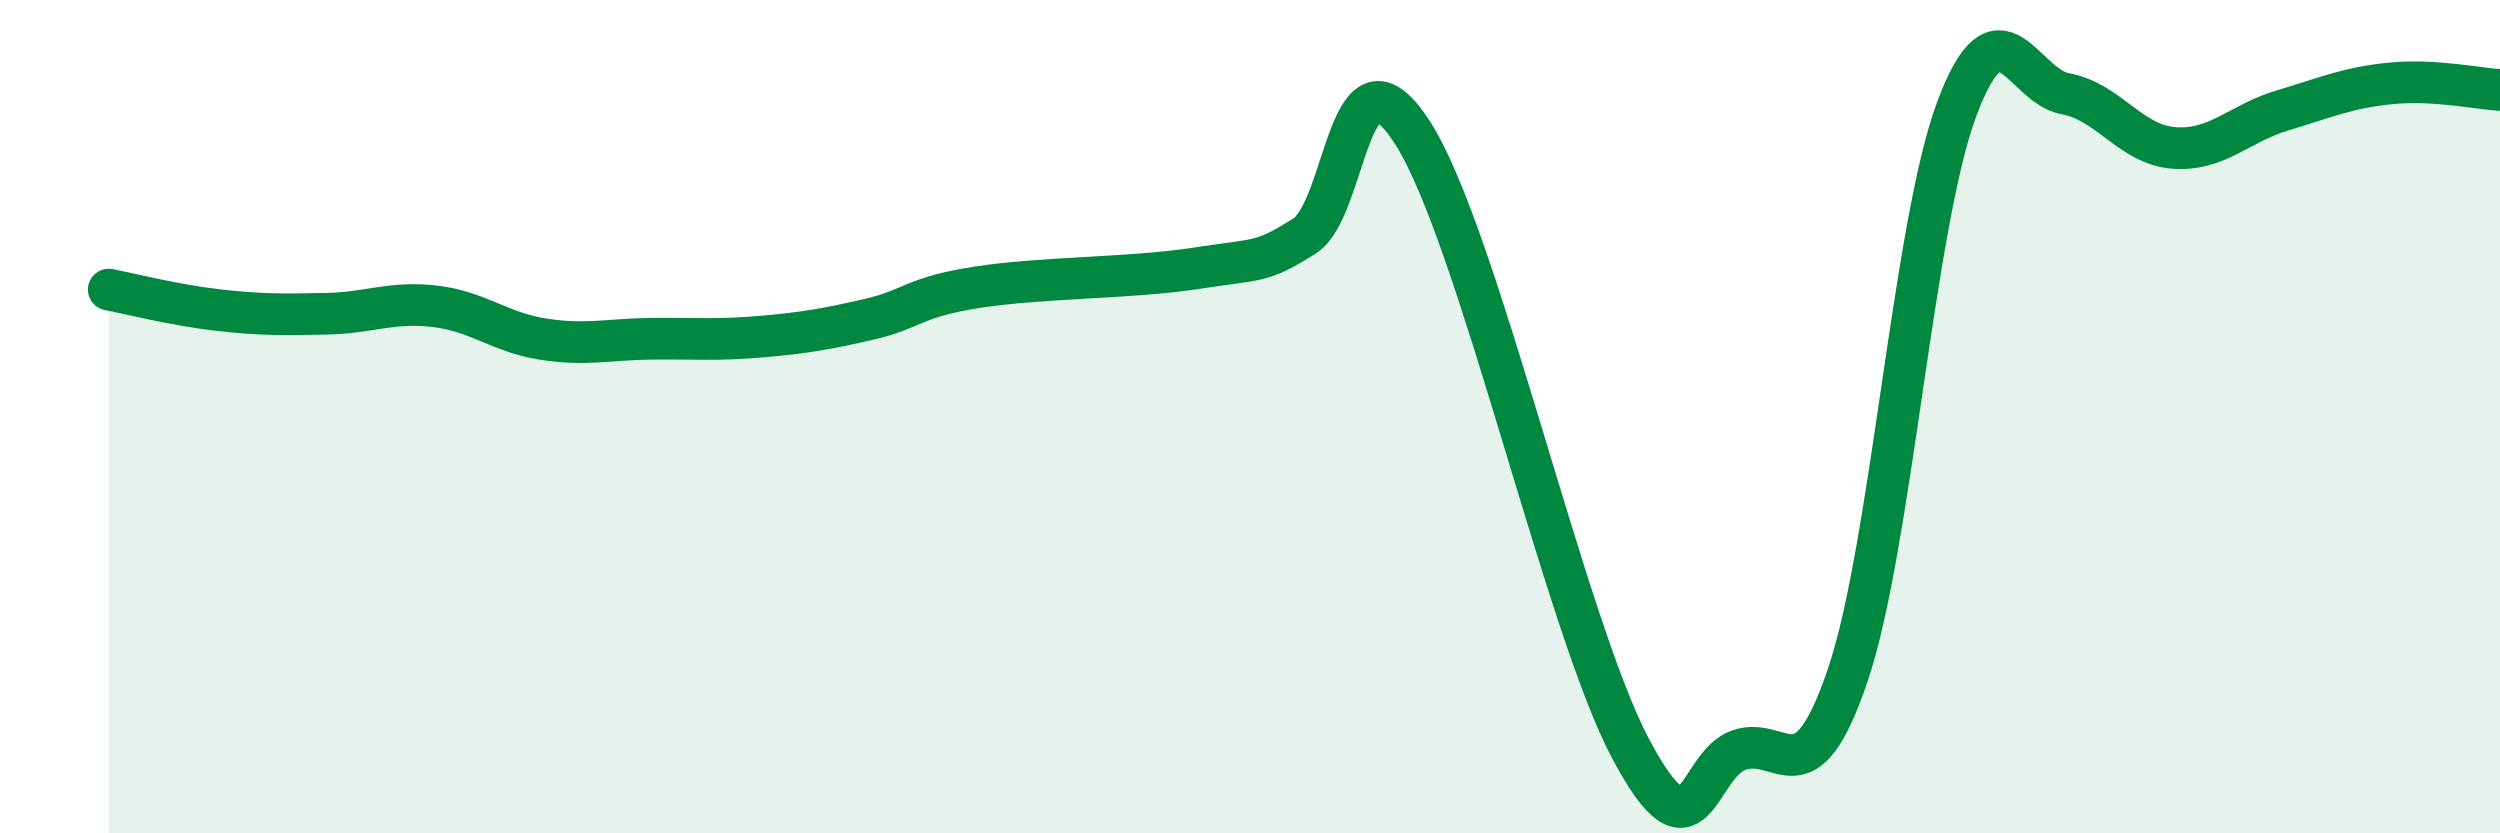
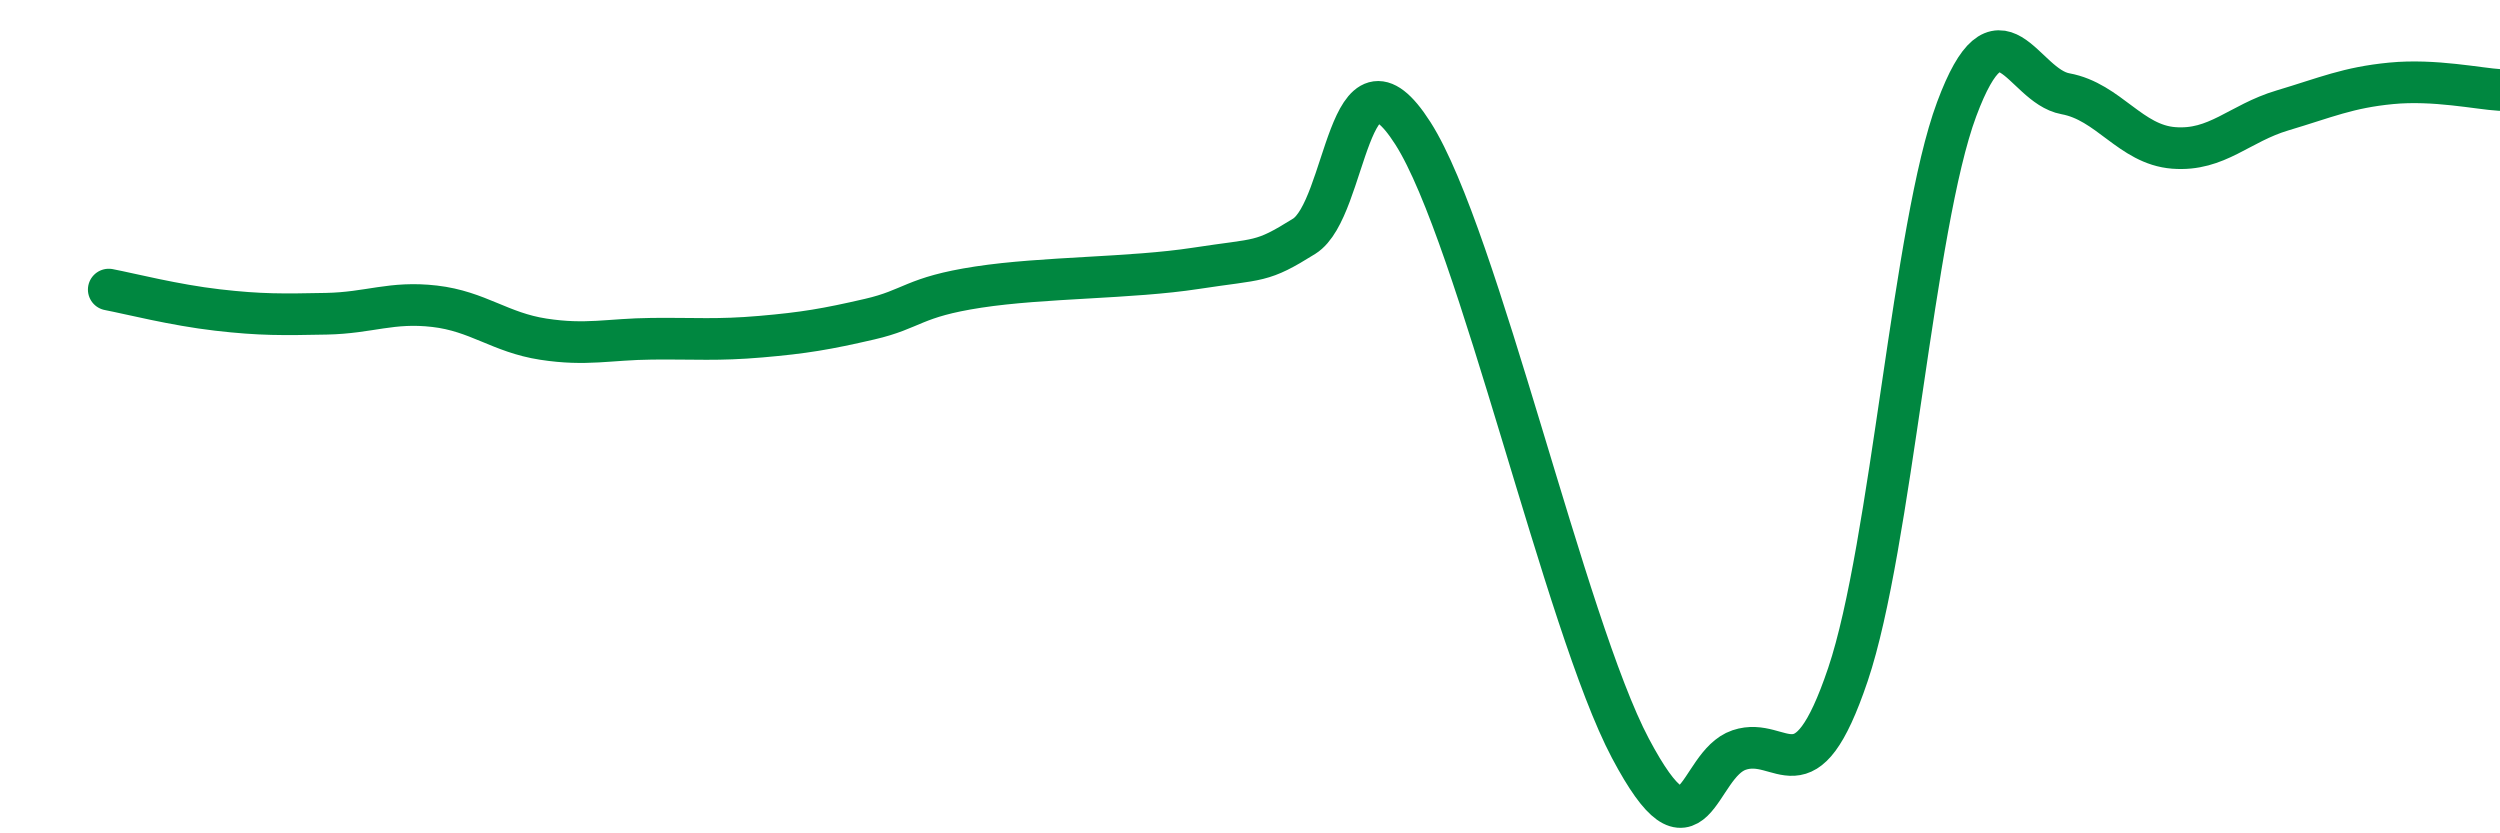
<svg xmlns="http://www.w3.org/2000/svg" width="60" height="20" viewBox="0 0 60 20">
-   <path d="M 2.61,6.95 C 3.13,7.05 4.18,7.32 5.22,7.44 C 6.26,7.56 6.79,7.55 7.83,7.53 C 8.87,7.51 9.39,7.23 10.43,7.35 C 11.47,7.47 12,7.98 13.04,8.14 C 14.08,8.3 14.61,8.14 15.65,8.13 C 16.69,8.12 17.22,8.17 18.26,8.08 C 19.3,7.99 19.83,7.9 20.87,7.66 C 21.91,7.42 21.91,7.13 23.48,6.89 C 25.05,6.65 27.14,6.68 28.7,6.44 C 30.26,6.2 30.26,6.32 31.3,5.67 C 32.34,5.02 32.34,0.74 33.91,3.2 C 35.48,5.66 37.56,15 39.13,17.96 C 40.7,20.92 40.7,18.35 41.74,18 C 42.78,17.65 43.31,19.27 44.35,16.19 C 45.39,13.11 45.92,5.41 46.96,2.62 C 48,-0.17 48.53,2.06 49.57,2.25 C 50.61,2.44 51.13,3.47 52.17,3.55 C 53.21,3.63 53.74,2.96 54.78,2.65 C 55.82,2.34 56.35,2.1 57.39,2 C 58.43,1.9 59.48,2.13 60,2.16L60 20L2.61 20Z" fill="#008740" opacity="0.1" stroke-linecap="round" stroke-linejoin="round" />
  <path d="M 2.61,6.95 C 3.13,7.05 4.18,7.32 5.22,7.44 C 6.26,7.56 6.79,7.55 7.83,7.53 C 8.87,7.51 9.39,7.23 10.43,7.35 C 11.47,7.47 12,7.98 13.04,8.14 C 14.08,8.3 14.61,8.14 15.65,8.13 C 16.69,8.12 17.22,8.17 18.26,8.08 C 19.3,7.99 19.83,7.9 20.87,7.66 C 21.91,7.42 21.91,7.13 23.48,6.89 C 25.05,6.65 27.14,6.68 28.7,6.44 C 30.26,6.2 30.26,6.32 31.3,5.67 C 32.34,5.02 32.34,0.74 33.91,3.2 C 35.48,5.66 37.56,15 39.13,17.96 C 40.7,20.92 40.7,18.35 41.74,18 C 42.78,17.65 43.31,19.27 44.35,16.19 C 45.39,13.11 45.92,5.41 46.96,2.62 C 48,-0.17 48.53,2.06 49.57,2.25 C 50.61,2.44 51.13,3.47 52.17,3.55 C 53.21,3.63 53.74,2.96 54.78,2.65 C 55.82,2.34 56.35,2.1 57.39,2 C 58.43,1.9 59.48,2.13 60,2.16" stroke="#008740" stroke-width="1" fill="none" stroke-linecap="round" stroke-linejoin="round" />
</svg>